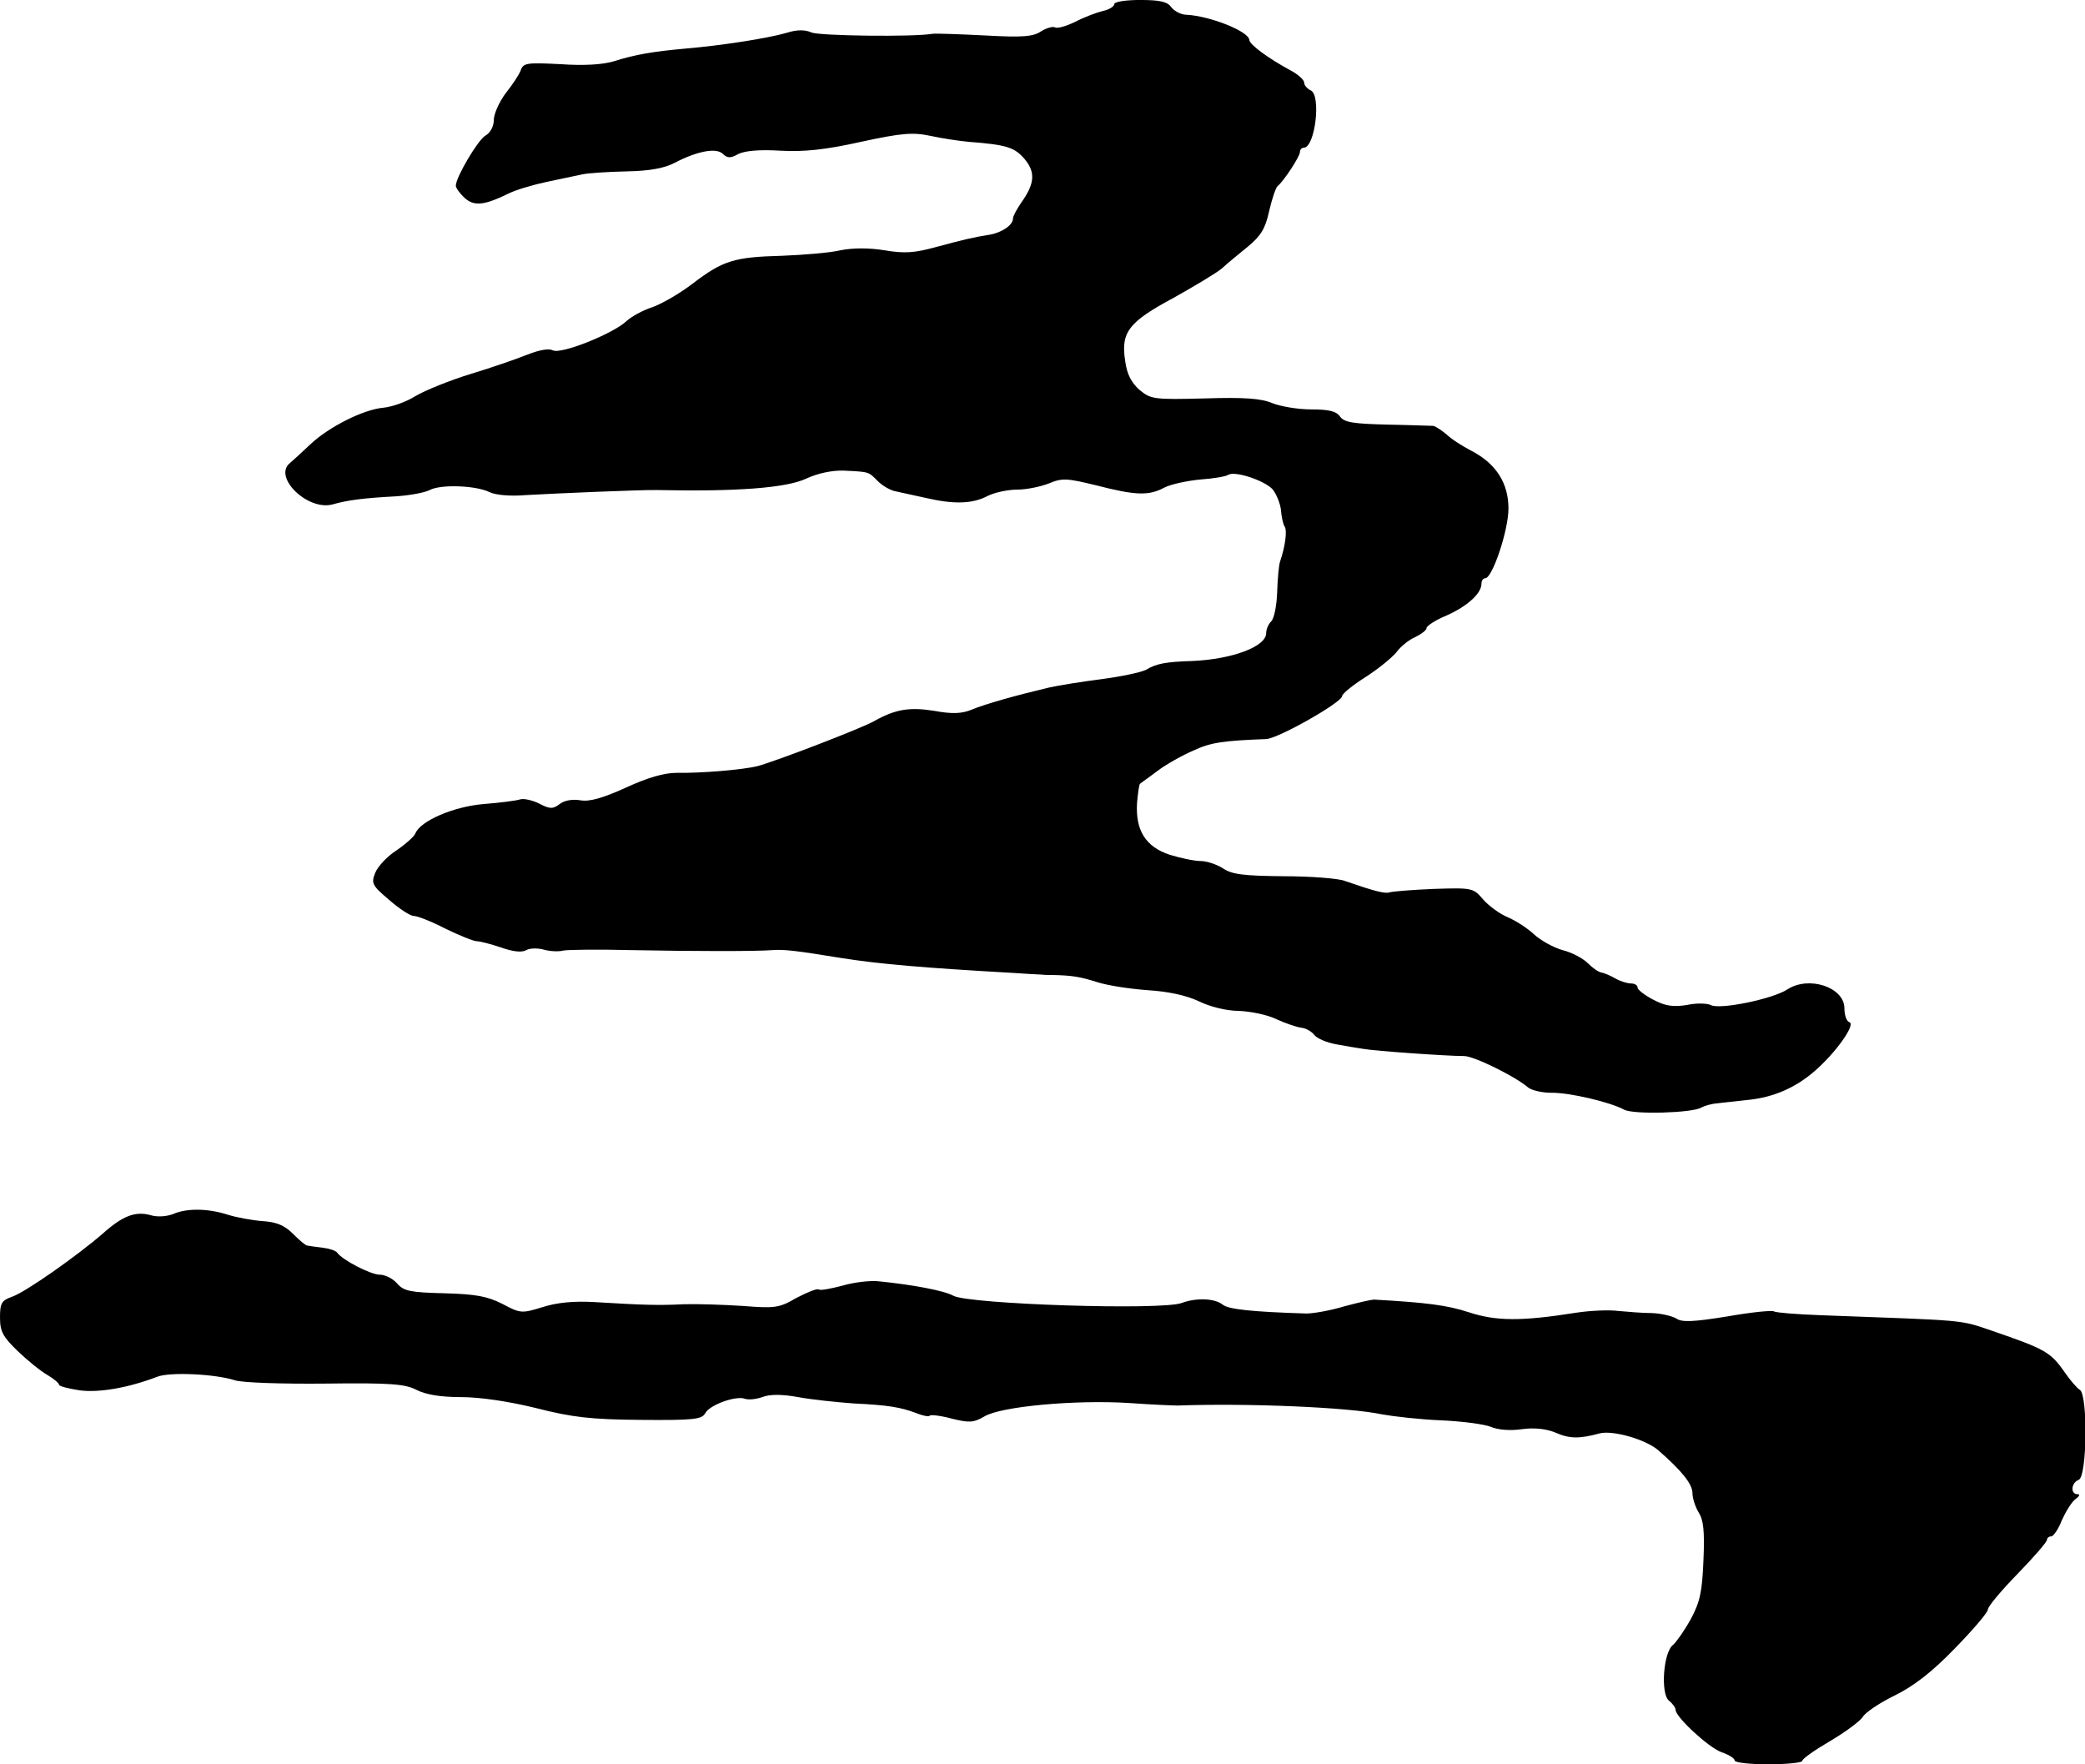
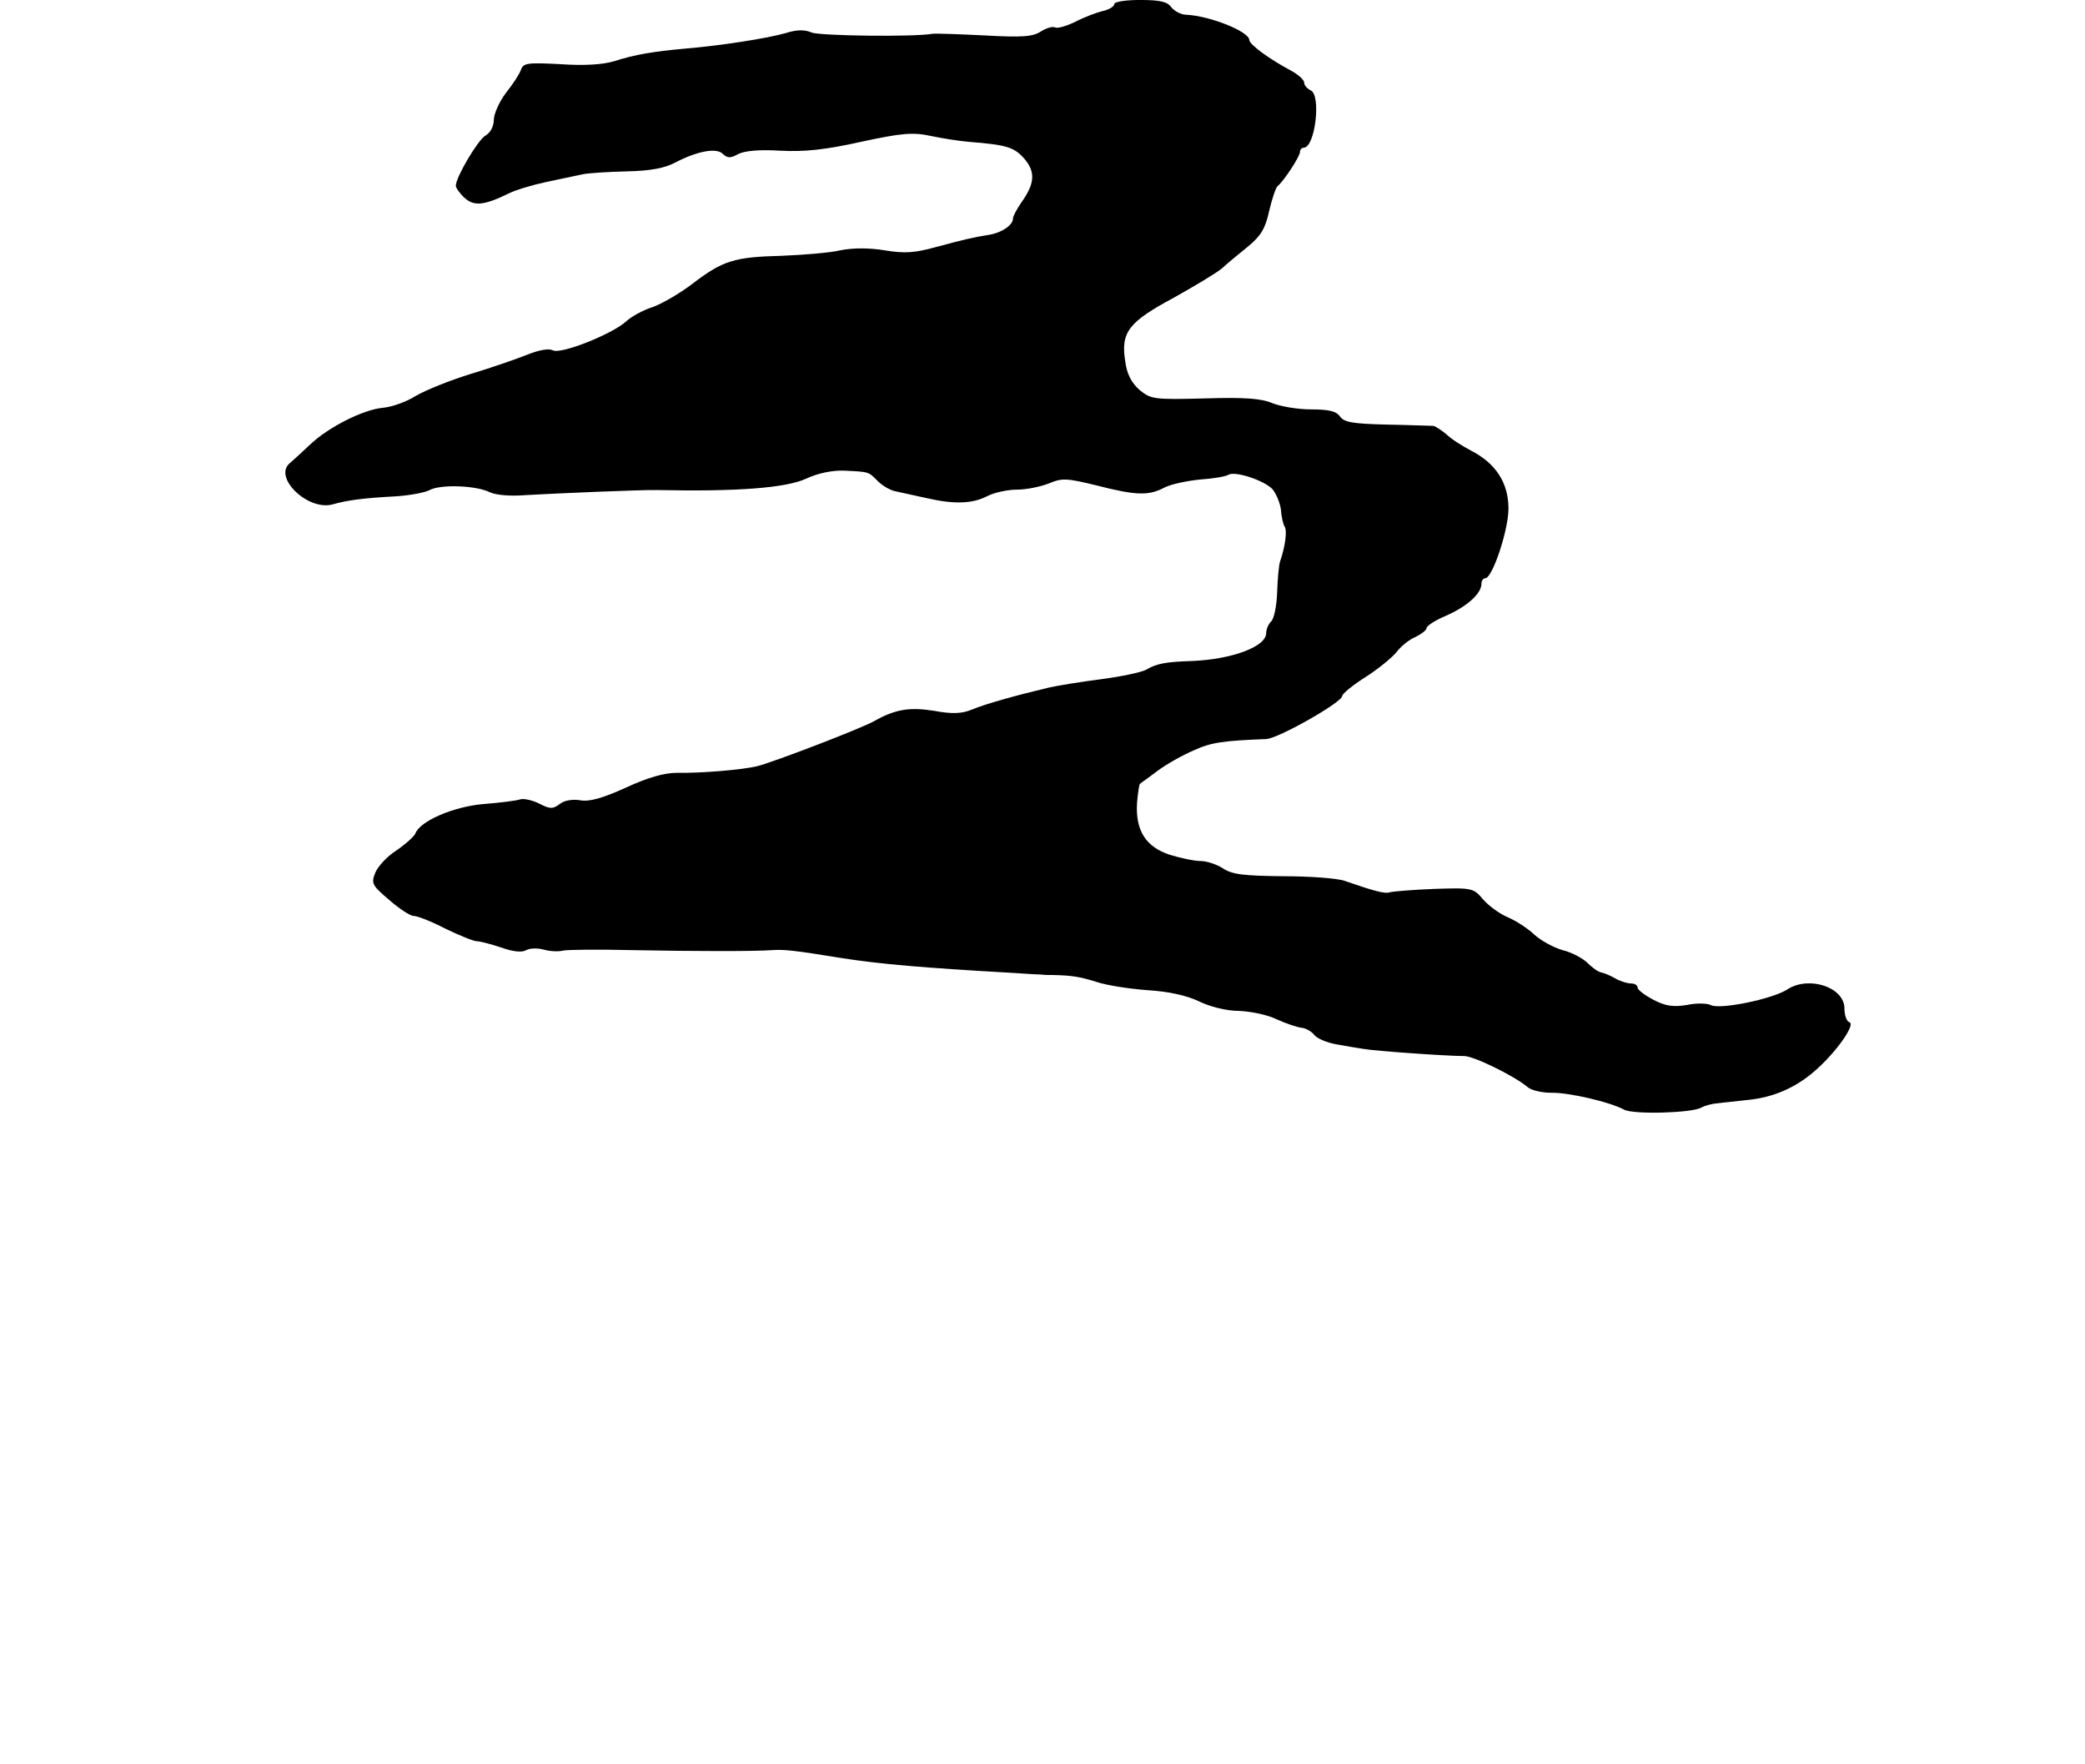
<svg xmlns="http://www.w3.org/2000/svg" version="1.0" width="494pt" height="418pt" viewBox="0 0 494 418" preserveAspectRatio="xMidYMid meet">
  <g transform="translate(0,418) scale(0.1,-0.1)" fill="#000000" stroke="none">
    <path d="M2640 4170 c0 -5 -12 -13 -27 -16 -16 -4 -45 -15 -66 -26 -21 -10 -42 -16 -47 -13 -5 3 -20 -1 -33 -9 -19 -13 -44 -15 -133 -10 -60 3 -116 5 -124 4 -46 -8 -268 -5 -287 3 -16 7 -35 7 -60 -1 -45 -13 -155 -30 -238 -37 -77 -7 -120 -14 -170 -30 -26 -8 -71 -11 -127 -7 -79 4 -88 3 -94 -14 -4 -11 -20 -35 -36 -55 -15 -20 -28 -49 -28 -63 0 -15 -8 -31 -21 -38 -18 -12 -69 -98 -69 -118 0 -5 9 -18 21 -29 22 -20 46 -18 105 11 16 8 56 20 89 27 33 7 71 15 85 18 14 3 61 6 105 7 56 1 91 8 115 21 52 27 98 36 113 20 11 -10 18 -10 36 0 16 8 51 11 100 8 56 -3 106 2 191 21 97 21 123 23 165 14 28 -6 68 -12 90 -14 91 -7 108 -13 132 -40 27 -32 25 -59 -8 -105 -10 -15 -19 -31 -19 -37 0 -15 -26 -33 -55 -38 -38 -6 -64 -12 -130 -30 -48 -13 -72 -15 -119 -7 -37 6 -75 6 -105 0 -25 -6 -88 -11 -139 -13 -112 -3 -139 -11 -211 -66 -30 -23 -73 -48 -96 -56 -22 -7 -49 -22 -61 -33 -32 -30 -155 -79 -174 -69 -10 5 -32 1 -60 -10 -25 -10 -85 -31 -135 -46 -49 -15 -108 -39 -130 -52 -22 -14 -56 -26 -77 -28 -47 -4 -130 -46 -173 -87 -19 -18 -40 -37 -48 -44 -41 -33 42 -114 101 -98 35 10 73 15 148 19 34 2 71 9 82 15 26 14 110 11 142 -5 15 -7 49 -10 85 -7 69 4 279 13 313 12 188 -4 305 5 352 27 28 13 62 20 90 19 60 -3 57 -2 80 -25 11 -11 30 -22 42 -24 13 -3 46 -10 73 -16 65 -15 109 -14 145 5 16 8 47 15 70 15 22 0 56 7 76 15 31 13 42 12 112 -5 93 -24 124 -25 161 -5 16 8 54 16 85 19 30 2 60 7 66 11 16 10 85 -13 105 -34 9 -11 18 -33 20 -49 1 -16 5 -34 9 -40 6 -10 1 -47 -11 -82 -3 -8 -6 -41 -7 -73 -1 -31 -7 -62 -14 -69 -7 -7 -12 -19 -12 -28 0 -32 -81 -62 -175 -66 -63 -2 -85 -6 -110 -21 -12 -6 -59 -16 -105 -22 -47 -6 -103 -15 -125 -20 -80 -19 -151 -39 -182 -52 -24 -10 -47 -11 -90 -3 -58 9 -91 4 -141 -24 -29 -17 -238 -97 -277 -107 -36 -9 -135 -17 -192 -16 -29 0 -68 -11 -120 -35 -55 -25 -87 -34 -108 -30 -18 3 -38 0 -49 -9 -16 -12 -23 -12 -48 1 -16 8 -37 13 -46 10 -9 -3 -48 -8 -87 -11 -70 -6 -150 -40 -161 -70 -3 -7 -23 -25 -45 -40 -22 -14 -44 -38 -50 -53 -10 -25 -7 -30 33 -64 24 -21 50 -38 58 -38 9 0 42 -13 75 -30 33 -16 67 -30 75 -30 8 0 34 -7 58 -15 28 -10 49 -12 59 -6 9 5 28 5 42 1 14 -4 35 -5 46 -2 11 2 83 3 160 1 156 -3 297 -3 335 0 27 2 55 -1 165 -19 89 -14 193 -23 405 -35 30 -2 61 -4 68 -4 6 -1 19 -1 27 -1 45 -1 64 -4 105 -17 25 -8 78 -16 120 -19 48 -3 90 -12 120 -26 26 -13 66 -23 95 -23 27 -1 68 -9 90 -20 22 -10 49 -19 59 -20 10 -1 24 -9 30 -17 6 -8 29 -18 51 -22 22 -4 51 -9 65 -11 27 -5 198 -17 239 -17 23 0 119 -47 151 -74 8 -7 33 -13 55 -13 42 1 140 -22 173 -40 22 -12 162 -8 183 5 7 4 24 9 38 10 14 2 47 5 72 8 61 6 113 29 158 68 51 44 98 111 83 116 -7 2 -12 17 -12 33 0 50 -84 78 -135 45 -35 -23 -162 -49 -182 -37 -8 4 -34 5 -56 0 -32 -5 -50 -3 -79 12 -21 11 -38 24 -38 29 0 6 -7 10 -16 10 -8 0 -25 5 -37 12 -12 7 -27 13 -33 14 -7 1 -21 11 -32 22 -12 12 -39 26 -60 31 -21 6 -52 23 -67 37 -16 15 -44 33 -63 41 -19 8 -45 27 -58 42 -23 27 -25 28 -116 25 -51 -2 -98 -6 -105 -8 -11 -4 -35 2 -107 27 -16 6 -81 11 -145 11 -94 1 -122 4 -144 19 -14 9 -38 17 -52 17 -15 0 -48 7 -74 15 -57 19 -81 58 -77 123 2 23 5 44 7 45 2 2 21 15 42 31 20 15 59 37 85 48 41 19 69 23 172 27 28 1 180 87 180 102 0 5 24 25 54 44 30 19 63 46 74 59 10 14 31 31 46 37 14 7 26 16 26 21 0 5 21 19 48 30 49 22 82 52 82 75 0 7 4 13 9 13 17 0 55 114 55 165 0 61 -30 107 -88 137 -21 11 -48 28 -59 39 -12 10 -26 19 -31 20 -6 0 -55 2 -110 3 -79 2 -101 5 -111 19 -9 13 -27 17 -69 17 -31 0 -72 7 -92 15 -26 11 -66 14 -160 11 -120 -3 -127 -2 -154 20 -19 17 -30 37 -34 68 -11 69 8 93 114 150 50 28 102 59 115 70 13 12 41 35 62 52 30 25 41 42 50 84 7 30 16 56 20 59 14 11 53 70 53 81 0 5 4 10 9 10 27 0 42 126 16 136 -8 4 -15 12 -15 18 0 7 -15 20 -32 29 -52 28 -97 61 -98 72 0 20 -92 57 -149 60 -13 0 -29 9 -36 18 -9 13 -27 17 -74 17 -33 0 -61 -4 -61 -10z" />
-     <path d="M411 1304 c-15 -6 -38 -8 -54 -3 -36 10 -66 -1 -114 -44 -60 -52 -182 -138 -214 -149 -25 -9 -29 -15 -29 -49 0 -34 7 -46 42 -80 24 -23 55 -48 71 -57 15 -9 27 -19 27 -23 0 -3 22 -9 49 -13 46 -6 115 6 183 32 29 12 137 7 184 -8 17 -6 113 -9 215 -8 156 2 189 -1 216 -15 22 -11 56 -17 105 -17 45 0 113 -10 178 -26 86 -22 130 -27 248 -28 125 -1 145 1 153 16 11 20 73 42 94 34 9 -3 27 -1 41 4 18 7 46 7 85 0 32 -6 91 -12 131 -15 83 -4 112 -9 149 -23 15 -6 29 -9 32 -6 2 3 26 0 52 -7 41 -10 51 -10 77 5 39 24 216 40 343 32 55 -4 107 -6 115 -6 166 6 406 -4 485 -21 28 -5 90 -12 138 -14 49 -2 102 -9 118 -15 18 -8 48 -10 75 -6 29 4 57 1 79 -8 34 -15 57 -15 105 -2 31 8 109 -14 139 -40 56 -49 81 -80 81 -102 0 -12 7 -33 15 -46 11 -17 14 -44 11 -112 -3 -75 -8 -99 -30 -140 -15 -27 -34 -54 -42 -61 -23 -17 -30 -115 -10 -132 9 -7 16 -17 16 -22 0 -17 78 -89 108 -100 18 -6 32 -15 32 -20 0 -5 36 -9 80 -9 44 0 80 4 80 8 0 5 30 26 66 47 37 22 71 47 78 58 6 10 40 33 75 50 45 22 89 56 143 112 43 44 78 85 78 92 0 7 32 45 70 84 39 40 70 76 70 81 0 4 4 8 10 8 5 0 17 17 25 38 9 20 23 43 32 50 10 7 12 12 5 12 -17 0 -15 27 3 34 20 7 22 200 3 213 -7 4 -24 24 -37 43 -33 47 -46 54 -171 97 -79 27 -57 24 -406 37 -56 2 -106 6 -111 9 -5 3 -55 -2 -111 -12 -81 -13 -107 -14 -120 -5 -10 6 -35 12 -57 13 -22 0 -58 3 -80 5 -22 3 -67 1 -100 -4 -132 -21 -191 -20 -255 1 -52 17 -101 23 -225 30 -5 0 -37 -7 -70 -16 -33 -10 -73 -17 -90 -17 -129 4 -185 10 -198 21 -19 15 -62 17 -97 4 -48 -18 -503 -3 -541 17 -21 12 -95 26 -174 34 -22 3 -62 -2 -89 -10 -27 -7 -52 -12 -56 -9 -4 3 -28 -7 -53 -20 -41 -24 -51 -25 -128 -19 -46 3 -109 5 -139 4 -60 -3 -95 -2 -210 5 -51 3 -91 -1 -125 -12 -49 -15 -52 -15 -95 8 -36 18 -63 23 -138 25 -80 2 -95 5 -111 23 -10 12 -29 21 -41 21 -22 0 -89 35 -101 52 -3 5 -19 10 -35 12 -16 2 -32 4 -36 5 -4 0 -19 13 -34 28 -20 20 -39 28 -73 30 -25 2 -62 9 -81 15 -46 15 -97 16 -129 2z" />
  </g>
</svg>